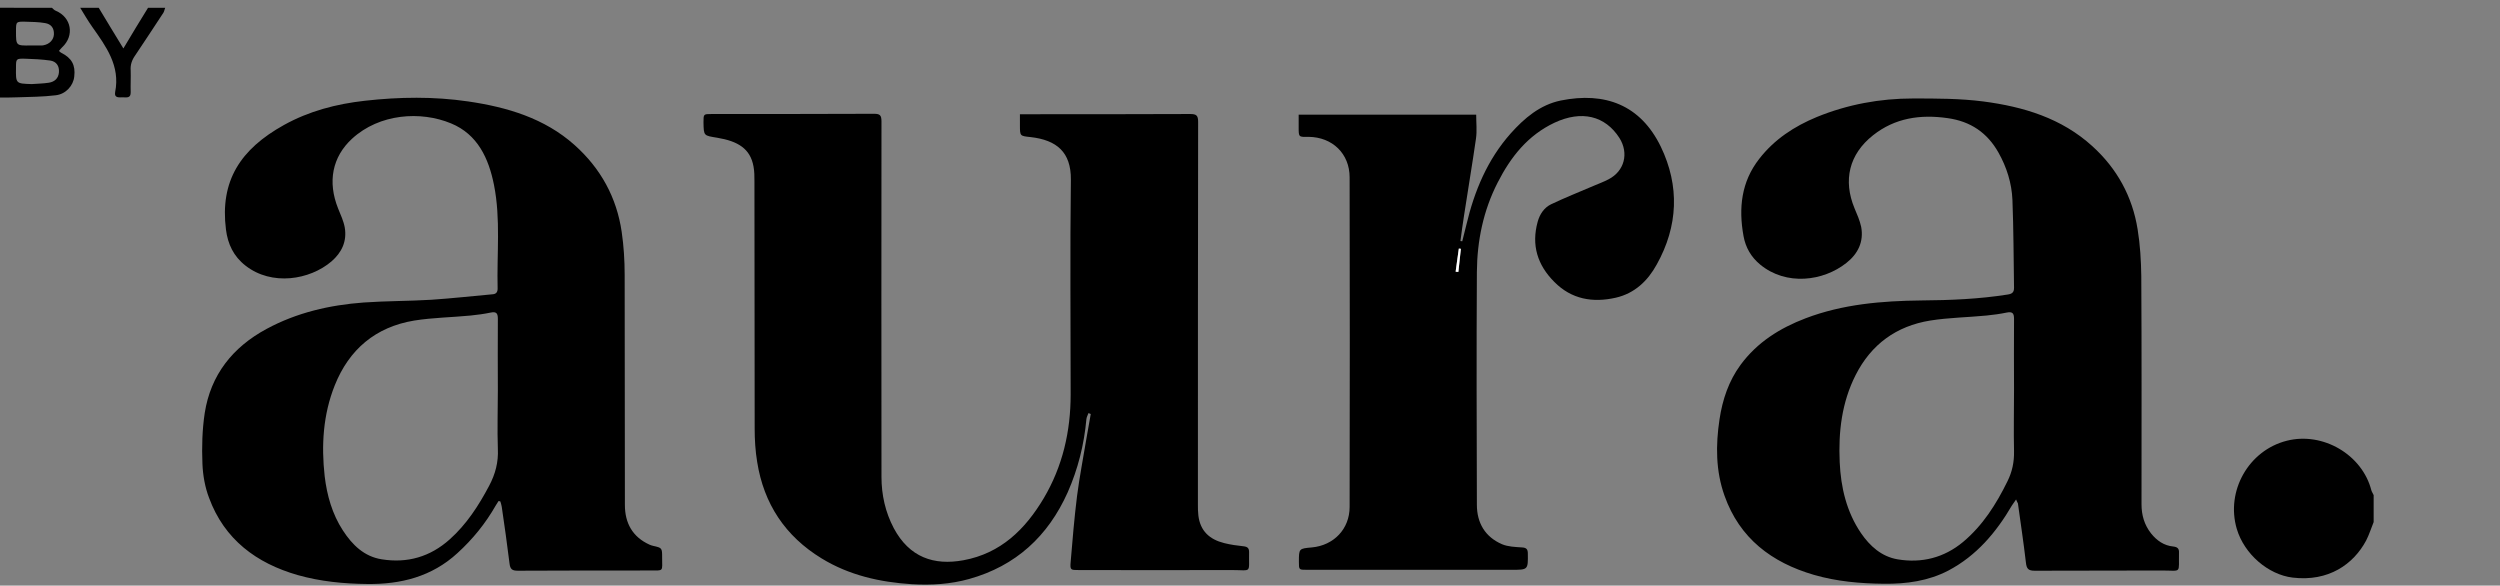
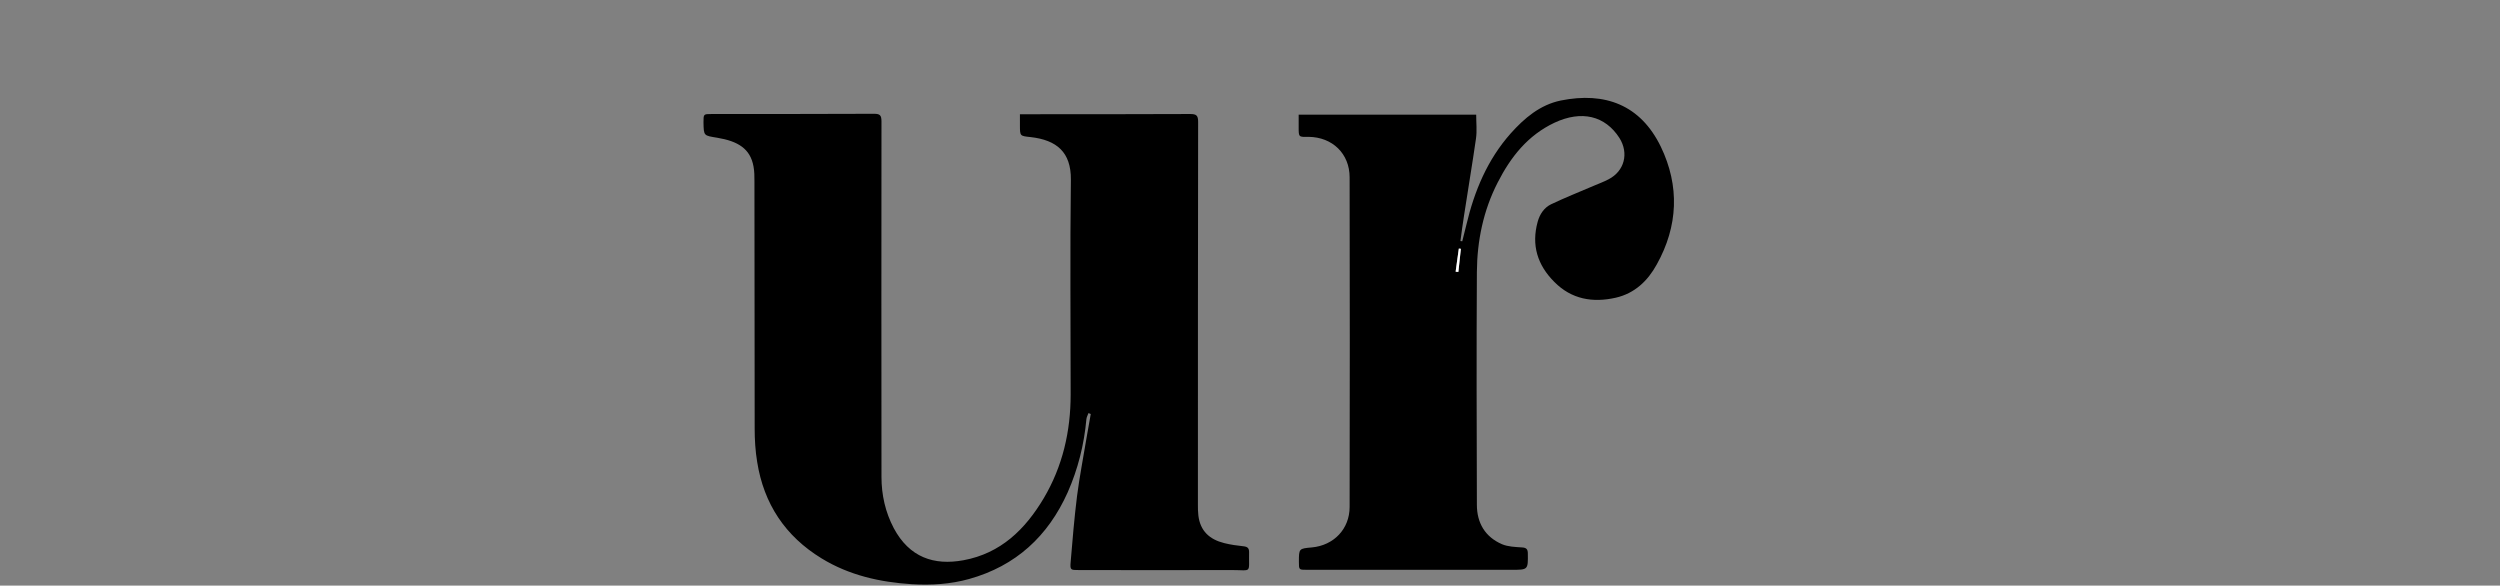
<svg xmlns="http://www.w3.org/2000/svg" x="0px" y="0px" viewBox="0 0 109.42 25.63" style="enable-background:new 0 0 109.42 25.63;" xml:space="preserve">
  <rect x="0" y="0" width="109.42" height="25.63" fill="#808080" stroke="none" />
  <style type="text/css">	.st0{fill:#FFFFFF;}</style>
  <g id="Calque_1">
    <g id="_x33_2Mtcc.tif">
      <g>
-         <path d="M103.89,22.85c-0.11,0.27-0.2,0.56-0.33,0.81c-0.55,1.03-1.64,1.81-3.22,1.62c-1.06-0.13-2.11-1.02-2.44-2.13    c-0.49-1.66,0.52-3.44,2.19-3.86c1.58-0.4,3.3,0.61,3.7,2.17c0.02,0.07,0.07,0.14,0.1,0.21    C103.89,22.06,103.89,22.46,103.89,22.85z" />
-         <path d="M2.27,0.34c0.06,0.05,0.11,0.11,0.17,0.13c0.69,0.29,0.83,1.09,0.28,1.6c-0.05,0.05-0.09,0.1-0.14,0.16    c0.05,0.04,0.07,0.07,0.1,0.08c0.46,0.23,0.63,0.54,0.57,1.04C3.21,3.75,2.88,4.12,2.44,4.17C1.87,4.24,1.3,4.24,0.73,4.26    C0.48,4.27,0.24,4.27,0,4.27c0-1.3,0-2.61,0-3.93C0.76,0.34,1.51,0.34,2.27,0.34z M1.39,3.68c0.25-0.02,0.5-0.02,0.75-0.06    c0.25-0.04,0.42-0.19,0.44-0.46C2.6,2.88,2.46,2.69,2.2,2.65C1.84,2.6,1.47,2.58,1.11,2.57c-0.41-0.01-0.41,0-0.41,0.4    C0.69,3.66,0.69,3.66,1.39,3.68z M1.34,1.99c0.15,0,0.3,0,0.46,0c0.04,0,0.07,0,0.11-0.01C2.17,1.93,2.35,1.74,2.36,1.5    c0.01-0.28-0.13-0.45-0.39-0.49C1.69,0.96,1.4,0.96,1.12,0.95c-0.42-0.01-0.42,0-0.42,0.42C0.7,2,0.7,2,1.34,1.99z" />
-         <path d="M7.23,0.34C7.2,0.41,7.19,0.5,7.15,0.56C6.74,1.18,6.34,1.8,5.92,2.42C5.77,2.63,5.7,2.84,5.72,3.09    C5.73,3.4,5.71,3.72,5.72,4.03c0.01,0.28-0.18,0.23-0.34,0.23c-0.17,0-0.39,0.04-0.34-0.23c0.23-1.15-0.4-2-1-2.85    C3.85,0.91,3.68,0.62,3.51,0.34c0.27,0,0.54,0,0.81,0C4.66,0.91,5.01,1.48,5.4,2.12C5.79,1.47,6.13,0.9,6.48,0.34    C6.73,0.34,6.98,0.34,7.23,0.34z" />
        <path d="M44.64,5c0.13,0,0.23,0,0.33,0c2.37,0,4.75,0,7.12-0.01c0.27,0,0.35,0.06,0.35,0.34c-0.01,5.58-0.01,11.16-0.01,16.75    c0,0.16,0,0.32,0.02,0.48c0.08,0.68,0.49,1.05,1.13,1.21c0.28,0.07,0.56,0.11,0.85,0.14c0.17,0.02,0.24,0.08,0.24,0.25    c-0.02,0.96,0.15,0.79-0.76,0.79c-2.23,0.01-4.46,0-6.69,0c-0.36,0-0.39,0-0.36-0.35c0.08-0.96,0.16-1.93,0.28-2.89    c0.11-0.86,0.28-1.71,0.42-2.57c0.06-0.34,0.12-0.68,0.18-1.02c-0.03-0.01-0.07-0.03-0.1-0.04c-0.03,0.09-0.08,0.17-0.09,0.26    c-0.1,1.12-0.37,2.19-0.82,3.21c-0.86,1.92-2.27,3.22-4.31,3.79c-0.82,0.23-1.66,0.28-2.51,0.23c-1.4-0.09-2.74-0.39-3.95-1.13    c-1.59-0.97-2.53-2.39-2.82-4.22c-0.08-0.48-0.11-0.98-0.11-1.47c-0.01-3.61,0-7.22-0.01-10.82c0-0.21,0-0.43-0.04-0.64    c-0.14-0.79-0.69-1.11-1.58-1.26c-0.6-0.1-0.6-0.07-0.61-0.68c0-0.36,0-0.36,0.36-0.36c2.37,0,4.73,0,7.1-0.01    c0.26,0,0.33,0.06,0.33,0.33c-0.01,5.19,0,10.38,0,15.56c0,0.79,0.17,1.55,0.54,2.25c0.68,1.27,1.75,1.64,3.05,1.4    c1.63-0.3,2.7-1.35,3.51-2.71c0.83-1.4,1.18-2.93,1.18-4.55c0-3.13-0.03-6.26,0.01-9.4c0.01-1.2-0.62-1.73-1.76-1.86    c-0.47-0.05-0.47-0.04-0.47-0.52C44.64,5.35,44.64,5.2,44.64,5z" />
-         <path d="M88.24,21.86c-0.08,0.12-0.13,0.19-0.18,0.26c-0.69,1.18-1.55,2.2-2.78,2.85c-0.88,0.46-1.84,0.59-2.82,0.58    c-1.04-0.01-2.07-0.1-3.07-0.39c-1.85-0.54-3.25-1.6-3.91-3.46c-0.39-1.09-0.39-2.22-0.22-3.35c0.13-0.86,0.4-1.67,0.92-2.38    c0.73-0.99,1.72-1.61,2.85-2.04c1.63-0.62,3.34-0.76,5.06-0.78c1.27-0.01,2.53-0.06,3.79-0.26c0.19-0.03,0.27-0.1,0.27-0.29    c-0.02-1.28-0.02-2.57-0.07-3.85c-0.03-0.73-0.25-1.43-0.61-2.07c-0.49-0.87-1.22-1.37-2.23-1.51c-1.19-0.17-2.3-0.01-3.26,0.75    c-1.05,0.83-1.32,1.97-0.81,3.2c0.11,0.26,0.23,0.53,0.29,0.81c0.12,0.65-0.14,1.18-0.65,1.58c-1.01,0.8-2.63,1.01-3.77,0.07    c-0.4-0.33-0.64-0.75-0.73-1.25C76.09,9.11,76.21,7.96,77,6.95c0.66-0.85,1.53-1.42,2.52-1.83c1.35-0.55,2.76-0.81,4.21-0.81    c1.02,0,2.06,0,3.07,0.13c1.76,0.23,3.43,0.73,4.78,1.96c1.08,0.98,1.75,2.2,1.98,3.64c0.11,0.67,0.15,1.36,0.16,2.04    c0.02,3.33,0.01,6.66,0.01,9.99c0,0.47,0.12,0.9,0.42,1.28c0.25,0.31,0.56,0.53,0.97,0.57c0.18,0.02,0.26,0.09,0.25,0.27    c-0.02,0.94,0.14,0.78-0.75,0.78c-1.85,0.01-3.71,0-5.56,0.01c-0.28,0-0.36-0.08-0.39-0.36c-0.1-0.86-0.23-1.72-0.35-2.59    C88.3,22,88.28,21.96,88.24,21.86z M88.15,17.07c0-1.04-0.01-2.08,0-3.12c0-0.24-0.07-0.32-0.32-0.27    c-0.29,0.06-0.58,0.1-0.88,0.13c-0.82,0.08-1.65,0.09-2.47,0.22c-1.48,0.24-2.58,1.04-3.26,2.38c-0.61,1.2-0.76,2.49-0.7,3.82    c0.05,1.11,0.3,2.17,0.93,3.1c0.39,0.57,0.9,1.03,1.6,1.15c1.06,0.18,2.04-0.07,2.87-0.76c0.86-0.72,1.45-1.65,1.94-2.65    c0.21-0.42,0.3-0.85,0.29-1.32C88.13,18.85,88.15,17.96,88.15,17.07z" />
-         <path d="M21.82,21.93c-0.04,0.06-0.08,0.12-0.12,0.19c-0.45,0.79-1.01,1.48-1.68,2.09c-1.12,1.03-2.48,1.37-3.95,1.35    c-1.03-0.01-2.05-0.11-3.04-0.39c-1.81-0.52-3.21-1.56-3.88-3.38c-0.18-0.47-0.27-0.99-0.29-1.49c-0.03-0.74-0.01-1.49,0.1-2.22    c0.26-1.67,1.22-2.88,2.7-3.68c1.33-0.72,2.77-1.05,4.26-1.16c0.99-0.07,1.98-0.06,2.96-0.12c0.9-0.06,1.79-0.16,2.68-0.24    c0.16-0.01,0.22-0.1,0.22-0.25c-0.04-1.51,0.14-3.04-0.16-4.54c-0.23-1.15-0.71-2.21-1.88-2.69c-1.33-0.55-3.13-0.43-4.33,0.67    c-0.87,0.8-1.08,1.89-0.61,3.06c0.11,0.27,0.24,0.55,0.29,0.83c0.1,0.6-0.13,1.09-0.58,1.48c-0.96,0.82-2.62,1.08-3.76,0.19    c-0.53-0.41-0.78-0.95-0.86-1.58c-0.27-2.13,0.63-3.52,2.54-4.58c1.1-0.61,2.29-0.92,3.54-1.06c1.51-0.17,3.02-0.19,4.52,0.03    c1.7,0.25,3.34,0.73,4.66,1.91c1.14,1.02,1.84,2.29,2.06,3.8c0.09,0.62,0.13,1.25,0.13,1.88c0.01,3.36,0,6.71,0.01,10.07    c0,0.79,0.33,1.4,1.08,1.74c0.05,0.02,0.1,0.04,0.15,0.05c0.4,0.09,0.4,0.09,0.4,0.52c0,0.62,0.09,0.56-0.56,0.56    c-1.92,0-3.83,0-5.75,0.01c-0.25,0-0.34-0.06-0.37-0.32c-0.1-0.83-0.22-1.65-0.34-2.48c-0.01-0.08-0.04-0.15-0.06-0.23    C21.88,21.94,21.85,21.93,21.82,21.93z M21.79,17.1c0-1.05-0.01-2.1,0-3.15c0-0.24-0.07-0.32-0.31-0.27    c-0.29,0.06-0.58,0.1-0.88,0.13c-0.82,0.08-1.65,0.09-2.47,0.22c-1.69,0.28-2.85,1.26-3.48,2.84c-0.51,1.28-0.59,2.62-0.44,3.97    c0.1,0.84,0.33,1.66,0.8,2.38c0.41,0.63,0.93,1.14,1.7,1.26c1.12,0.18,2.12-0.11,2.97-0.87c0.74-0.66,1.27-1.48,1.73-2.35    c0.27-0.51,0.41-1.03,0.38-1.62C21.76,18.79,21.79,17.94,21.79,17.1z" />
        <path d="M56.84,5.02c2.61,0,5.18,0,7.77,0c0,0.36,0.04,0.71-0.01,1.05c-0.16,1.12-0.35,2.23-0.52,3.35    c-0.06,0.38-0.11,0.75-0.16,1.13c0.03,0,0.05,0.01,0.08,0.01c0.06-0.24,0.12-0.48,0.18-0.72c0.35-1.48,0.92-2.85,1.94-4    c0.6-0.67,1.28-1.25,2.19-1.44c1.94-0.39,3.49,0.19,4.38,2.02c0.83,1.72,0.76,3.48-0.18,5.16c-0.39,0.71-0.96,1.26-1.79,1.45    c-1.01,0.23-1.94,0.07-2.69-0.69c-0.74-0.74-1.01-1.61-0.73-2.63c0.09-0.33,0.28-0.62,0.59-0.77c0.61-0.29,1.24-0.54,1.87-0.81    c0.21-0.09,0.43-0.17,0.64-0.28c0.7-0.36,0.9-1.14,0.48-1.81c-0.63-0.98-1.66-1.22-2.84-0.67c-1.17,0.55-1.92,1.5-2.49,2.62    c-0.63,1.23-0.9,2.55-0.91,3.92c-0.02,3.39-0.01,6.79,0,10.18c0,0.8,0.36,1.41,1.1,1.73c0.26,0.11,0.57,0.12,0.87,0.14    c0.2,0.01,0.26,0.08,0.26,0.27c0.01,0.71,0.01,0.71-0.71,0.71c-2.99,0-5.97,0-8.96,0c-0.35,0-0.35,0-0.35-0.35    c0-0.58,0-0.58,0.57-0.63c0.96-0.09,1.65-0.81,1.65-1.77c0.01-4.81,0.01-9.62,0-14.43c0-1.03-0.75-1.76-1.8-1.77    C56.84,6,56.84,6,56.84,5.58C56.84,5.4,56.84,5.23,56.84,5.02z M63.71,11.89c0.04,0,0.08,0.01,0.12,0.01    c0.04-0.34,0.07-0.67,0.11-1.01c-0.03,0-0.06-0.01-0.09-0.01C63.8,11.22,63.75,11.56,63.71,11.89z" />
        <path class="st0" d="M63.71,11.89c0.05-0.34,0.09-0.67,0.14-1.01c0.03,0,0.06,0.01,0.09,0.01c-0.04,0.34-0.07,0.67-0.11,1.01    C63.79,11.9,63.75,11.9,63.71,11.89z" />
      </g>
    </g>
  </g>
  <g id="Calque_2" />
  <g id="Calque_3" />
</svg>